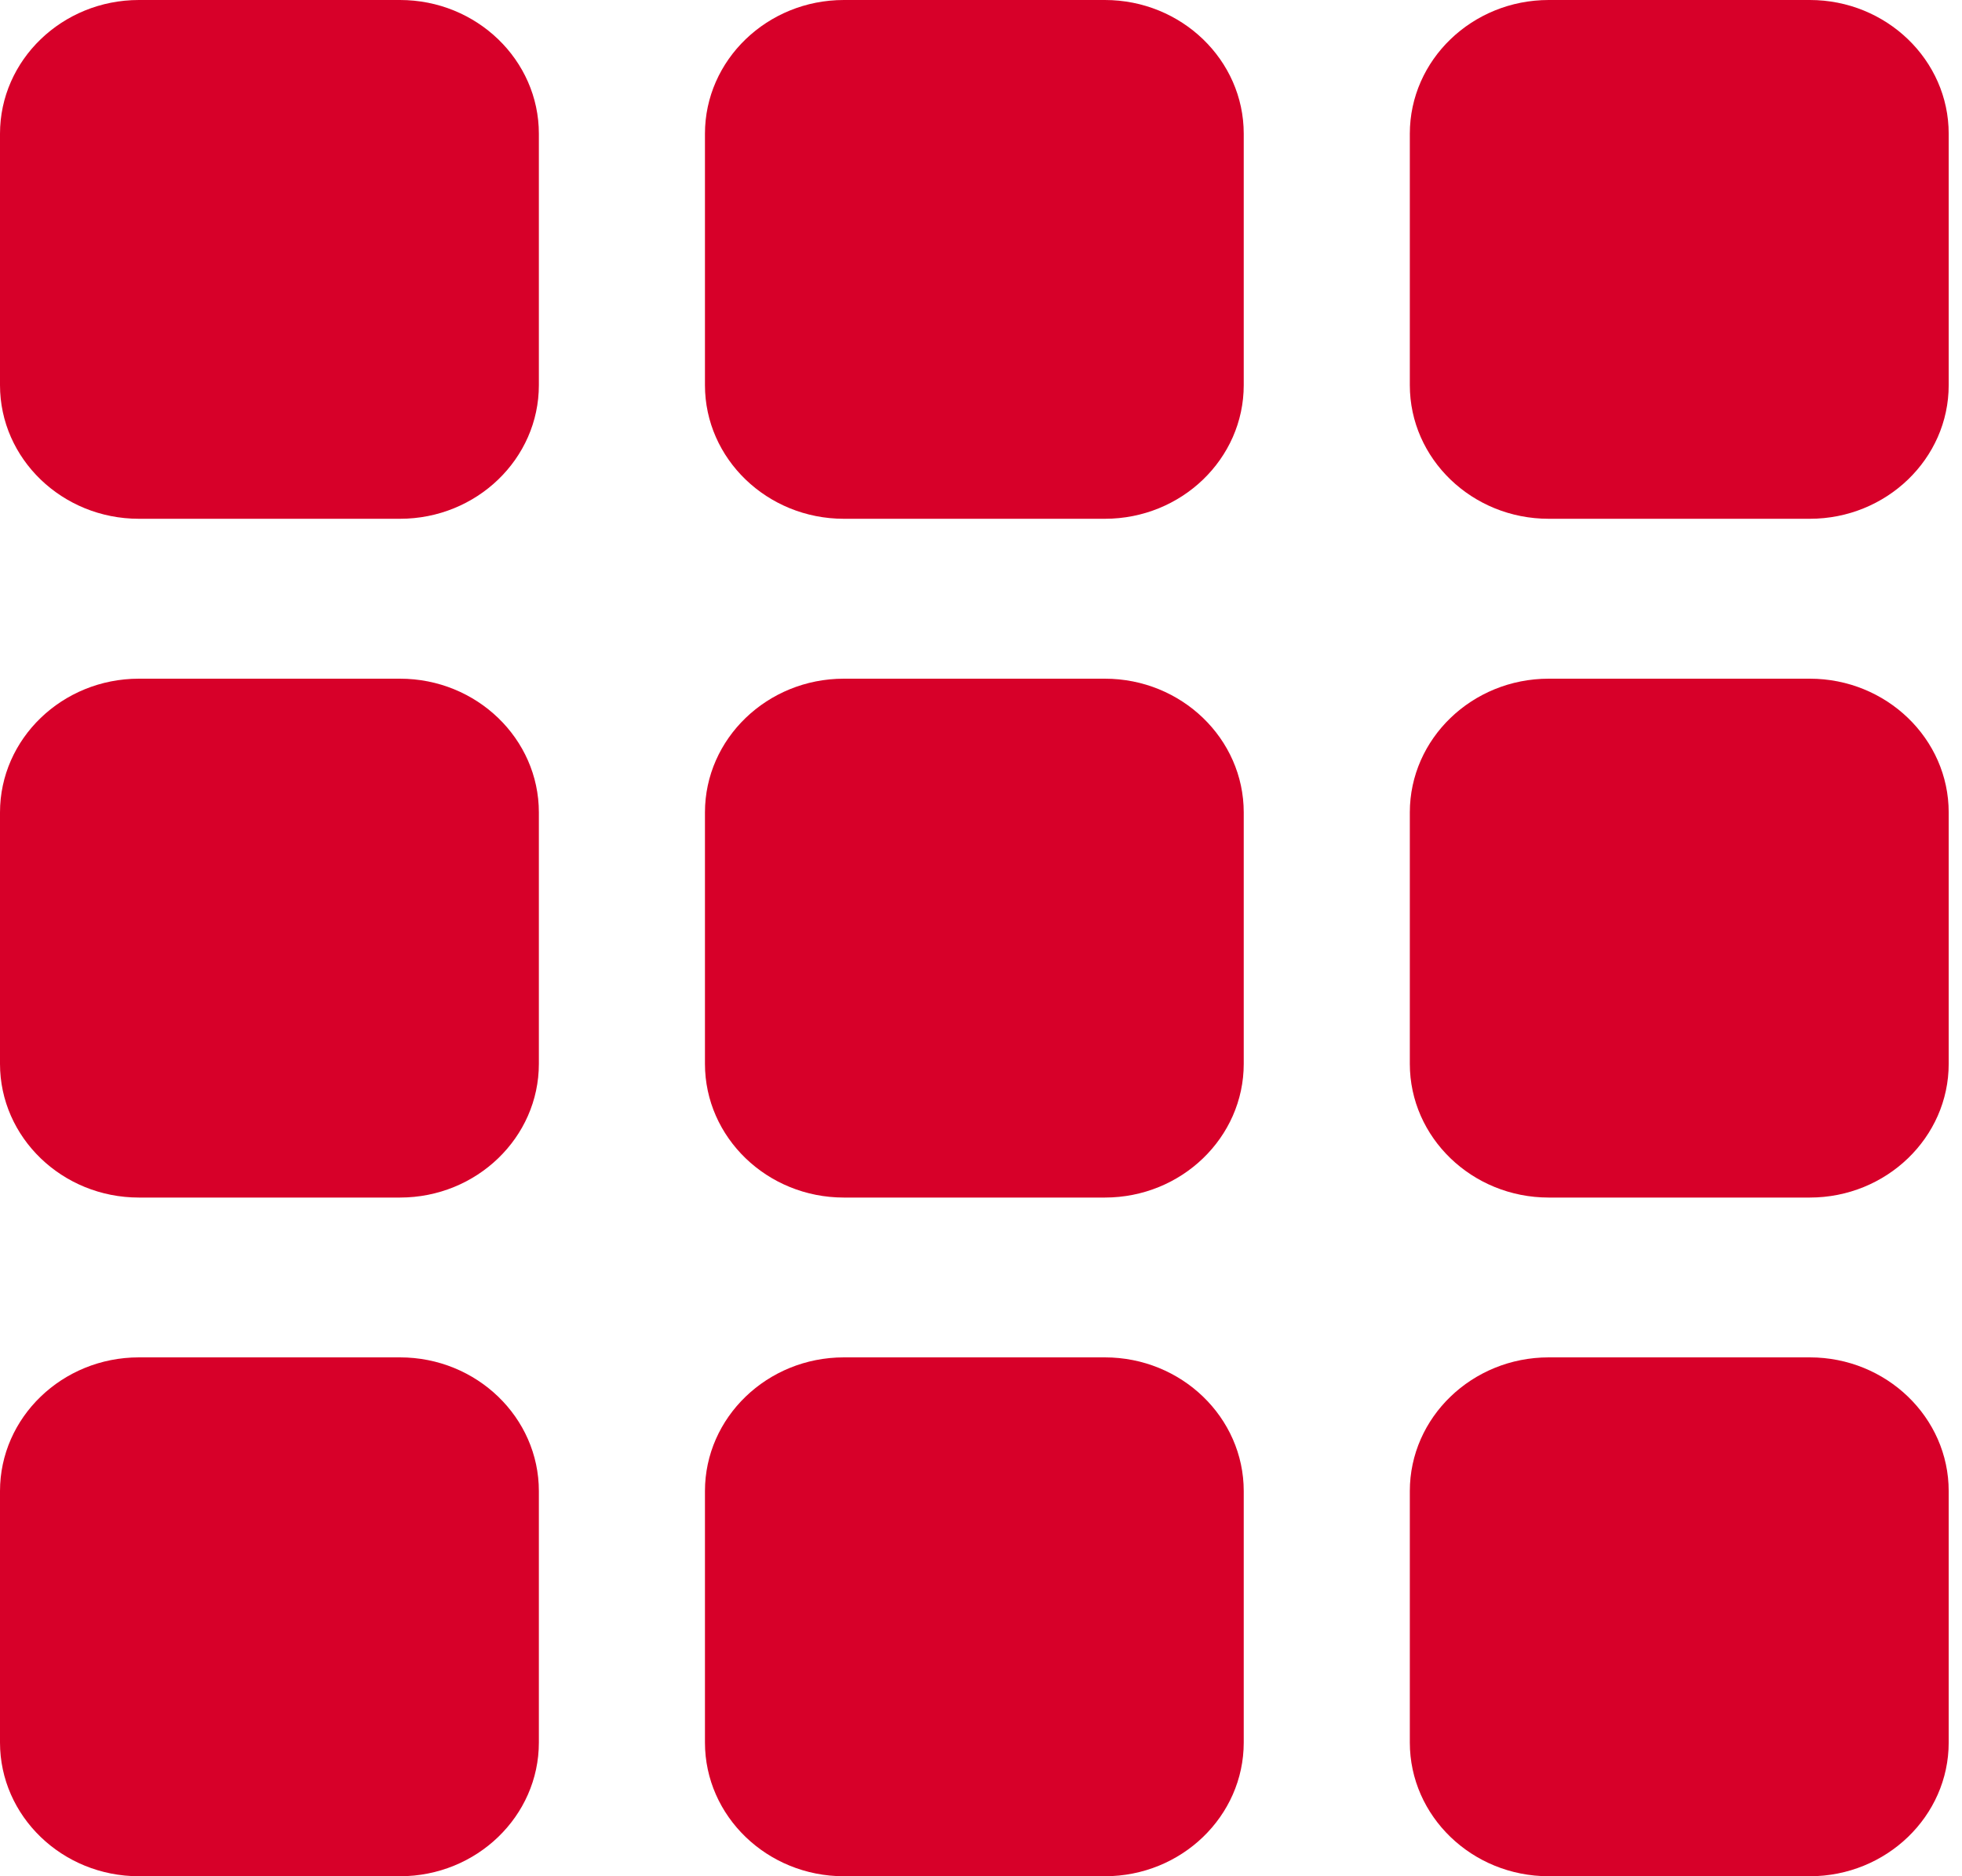
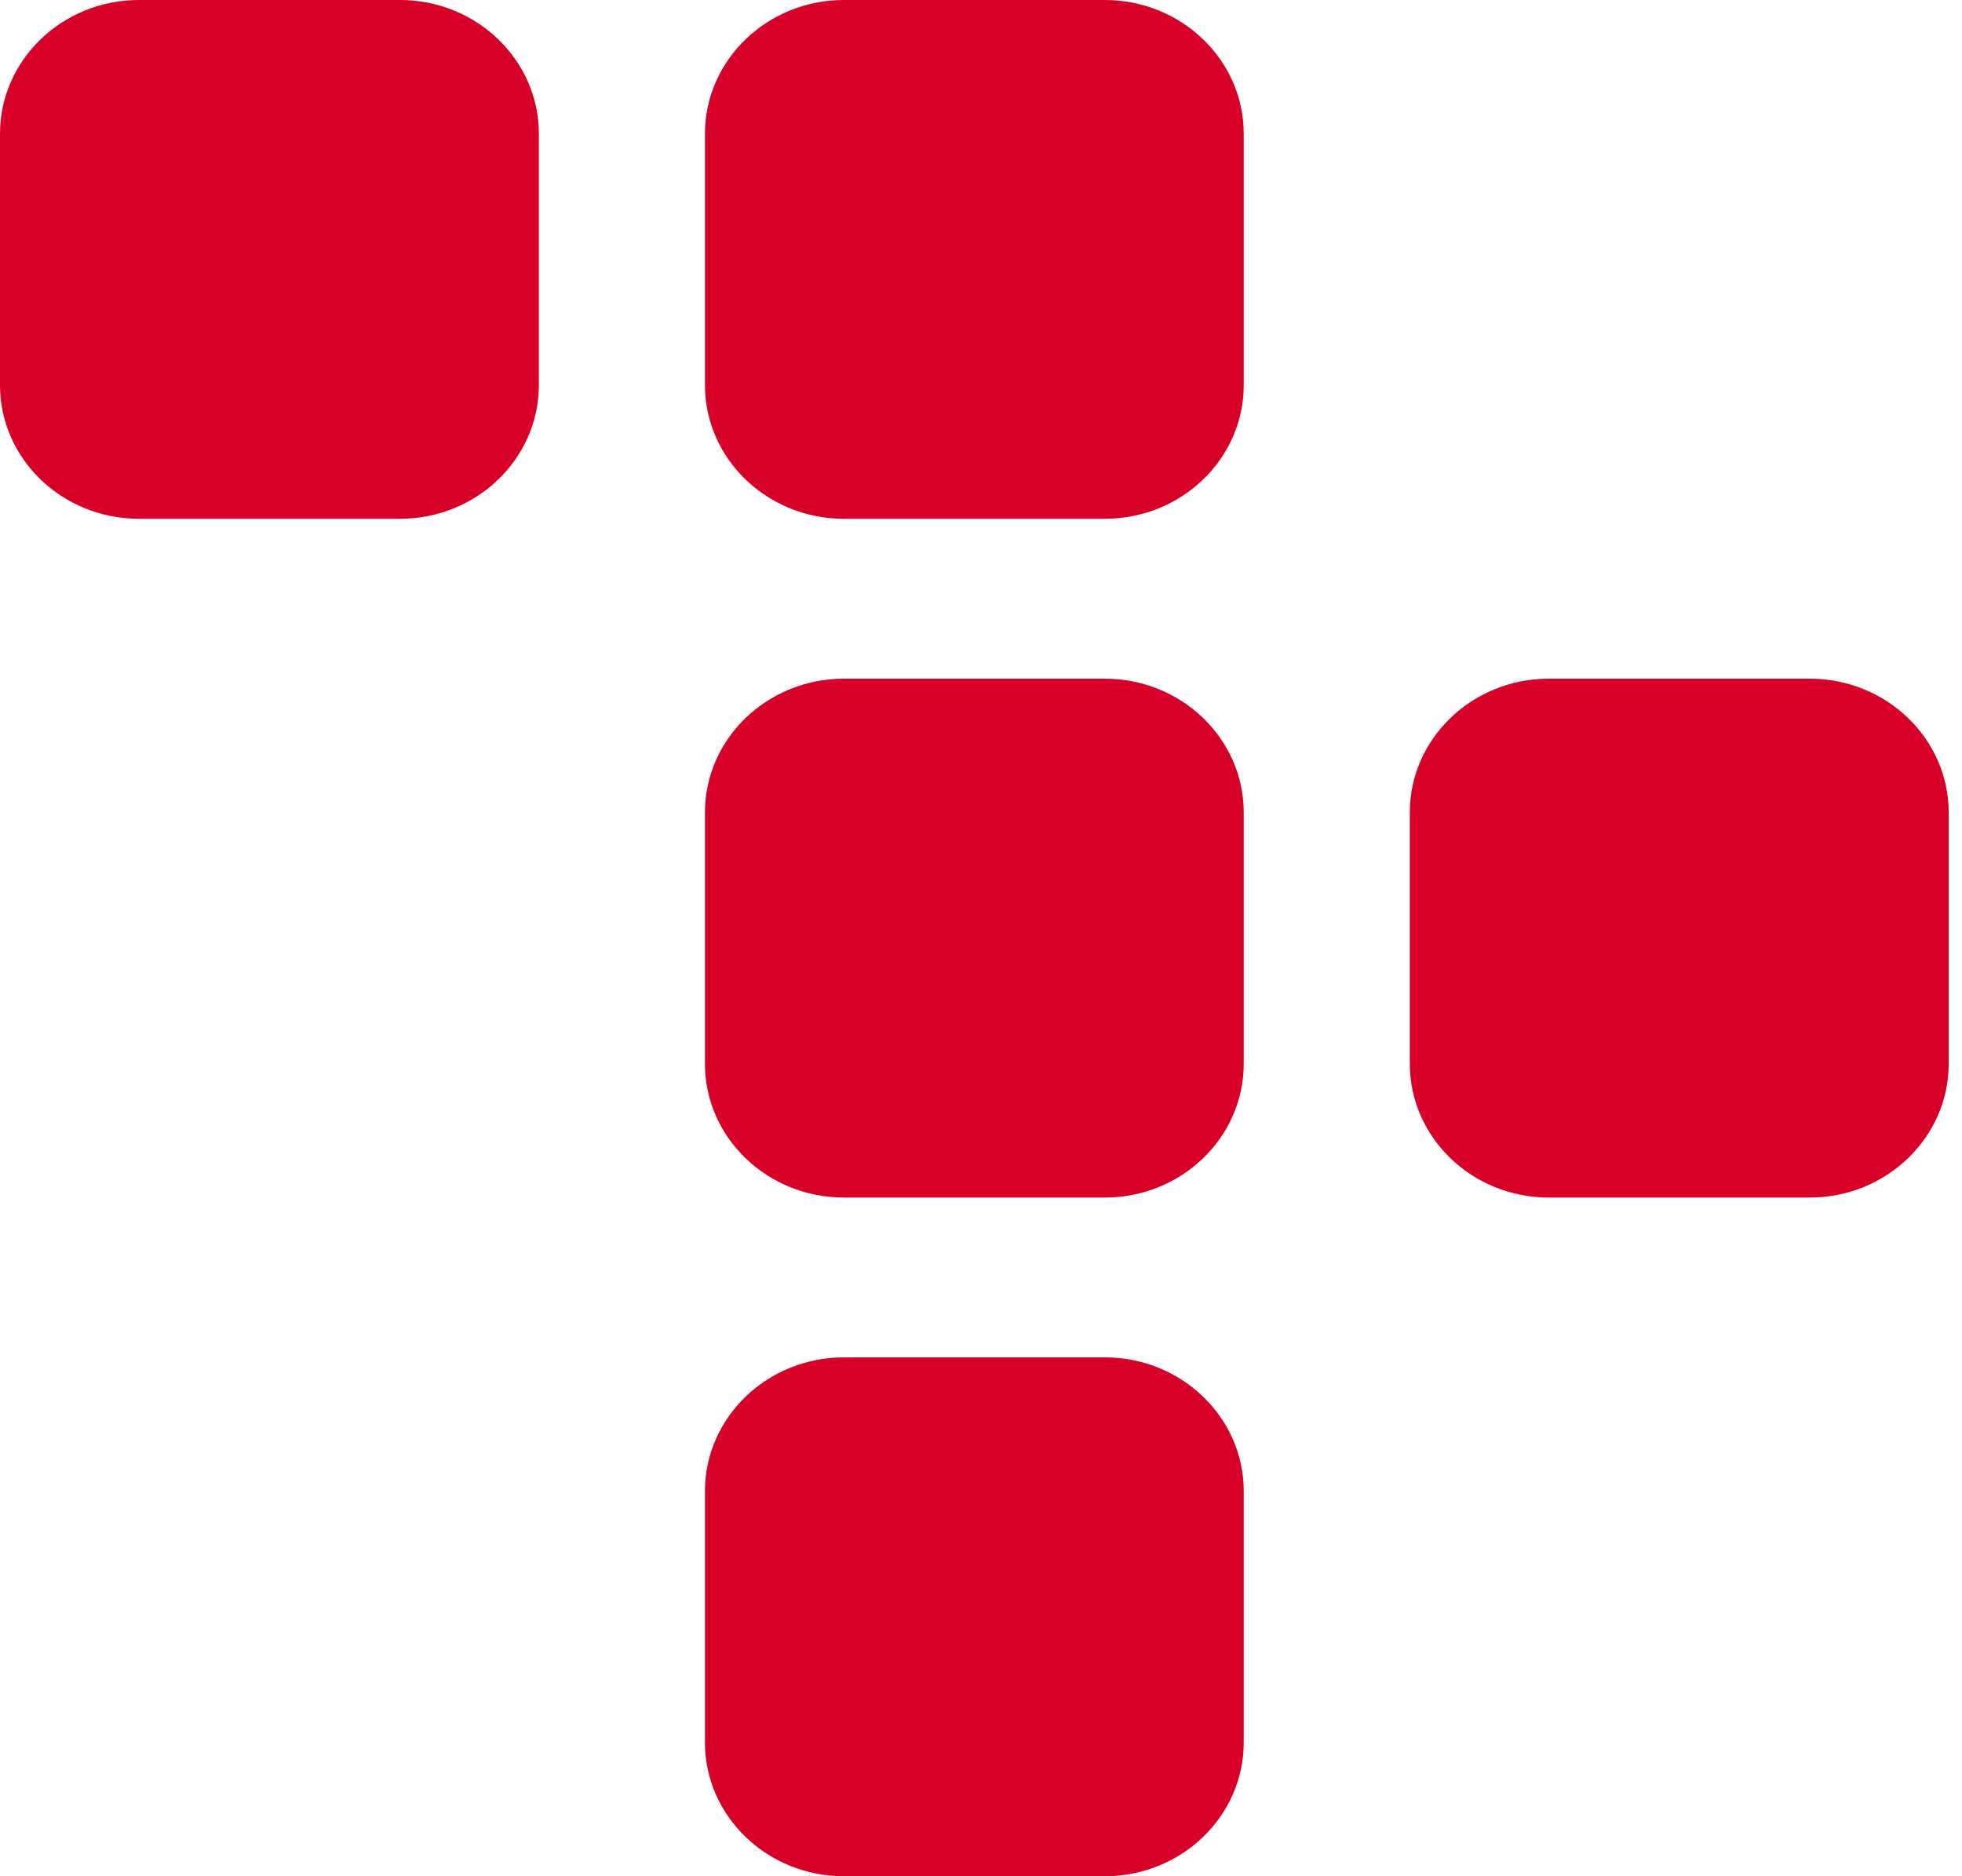
<svg xmlns="http://www.w3.org/2000/svg" width="23px" height="22px" viewBox="0 0 23 22" version="1.1">
  <title>diaporama</title>
  <desc>Created with Sketch.</desc>
  <g id="Symbols" stroke="none" stroke-width="1" fill="none" fill-rule="evenodd">
    <g id="menu-sommaire" transform="translate(-14, -462)" fill="#D70029" fill-rule="nonzero">
      <g id="Group" transform="translate(14, 378)">
        <g id="diaporama" transform="translate(0, 84)">
          <path d="M4.689,0 L1.628,0 C0.73,0 0,0.704 0,1.568 L0,4.516 C0,5.38 0.73,6.083 1.628,6.083 L4.689,6.083 C5.587,6.083 6.317,5.38 6.317,4.516 L6.317,1.568 C6.317,0.704 5.587,0 4.689,0 Z" id="Shape" />
-           <path d="M21.216,0 L18.155,0 C17.257,0 16.527,0.704 16.527,1.568 L16.527,4.516 C16.527,5.38 17.257,6.083 18.155,6.083 L21.216,6.083 C22.113,6.083 22.844,5.38 22.844,4.516 L22.844,1.568 C22.844,0.704 22.113,0 21.216,0 Z" id="Shape" />
          <path d="M12.952,0 L9.892,0 C8.994,0 8.264,0.704 8.264,1.568 L8.264,4.516 C8.264,5.38 8.994,6.083 9.892,6.083 L12.952,6.083 C13.85,6.083 14.58,5.38 14.58,4.516 L14.58,1.568 C14.58,0.704 13.85,0 12.952,0 Z" id="Shape" />
-           <path d="M4.689,15.916 L1.628,15.916 C0.73,15.916 0,16.62 0,17.484 L0,20.432 C0,21.296 0.73,22 1.628,22 L4.689,22 C5.587,22 6.317,21.296 6.317,20.432 L6.317,17.484 C6.317,16.62 5.587,15.916 4.689,15.916 Z" id="Shape" />
-           <path d="M21.216,15.916 L18.155,15.916 C17.257,15.916 16.527,16.62 16.527,17.484 L16.527,20.432 C16.527,21.296 17.257,22 18.155,22 L21.216,22 C22.113,22 22.844,21.296 22.844,20.432 L22.844,17.484 C22.844,16.62 22.113,15.916 21.216,15.916 Z" id="Shape" />
          <path d="M12.952,15.916 L9.892,15.916 C8.994,15.916 8.264,16.62 8.264,17.484 L8.264,20.432 C8.264,21.296 8.994,22 9.892,22 L12.952,22 C13.85,22 14.58,21.296 14.58,20.432 L14.58,17.484 C14.58,16.62 13.85,15.916 12.952,15.916 Z" id="Shape" />
-           <path d="M4.689,7.958 L1.628,7.958 C0.73,7.958 0,8.662 0,9.526 L0,12.474 C0,13.338 0.73,14.042 1.628,14.042 L4.689,14.042 C5.587,14.042 6.317,13.338 6.317,12.474 L6.317,9.526 C6.317,8.662 5.587,7.958 4.689,7.958 Z" id="Shape" />
          <path d="M21.216,7.958 L18.155,7.958 C17.257,7.958 16.527,8.662 16.527,9.526 L16.527,12.474 C16.527,13.338 17.257,14.042 18.155,14.042 L21.216,14.042 C22.113,14.042 22.844,13.338 22.844,12.474 L22.844,9.526 C22.844,8.662 22.113,7.958 21.216,7.958 Z" id="Shape" />
          <path d="M12.952,7.958 L9.892,7.958 C8.994,7.958 8.264,8.662 8.264,9.526 L8.264,12.474 C8.264,13.338 8.994,14.042 9.892,14.042 L12.952,14.042 C13.85,14.042 14.58,13.338 14.58,12.474 L14.58,9.526 C14.58,8.662 13.85,7.958 12.952,7.958 Z" id="Shape" />
        </g>
      </g>
    </g>
  </g>
</svg>